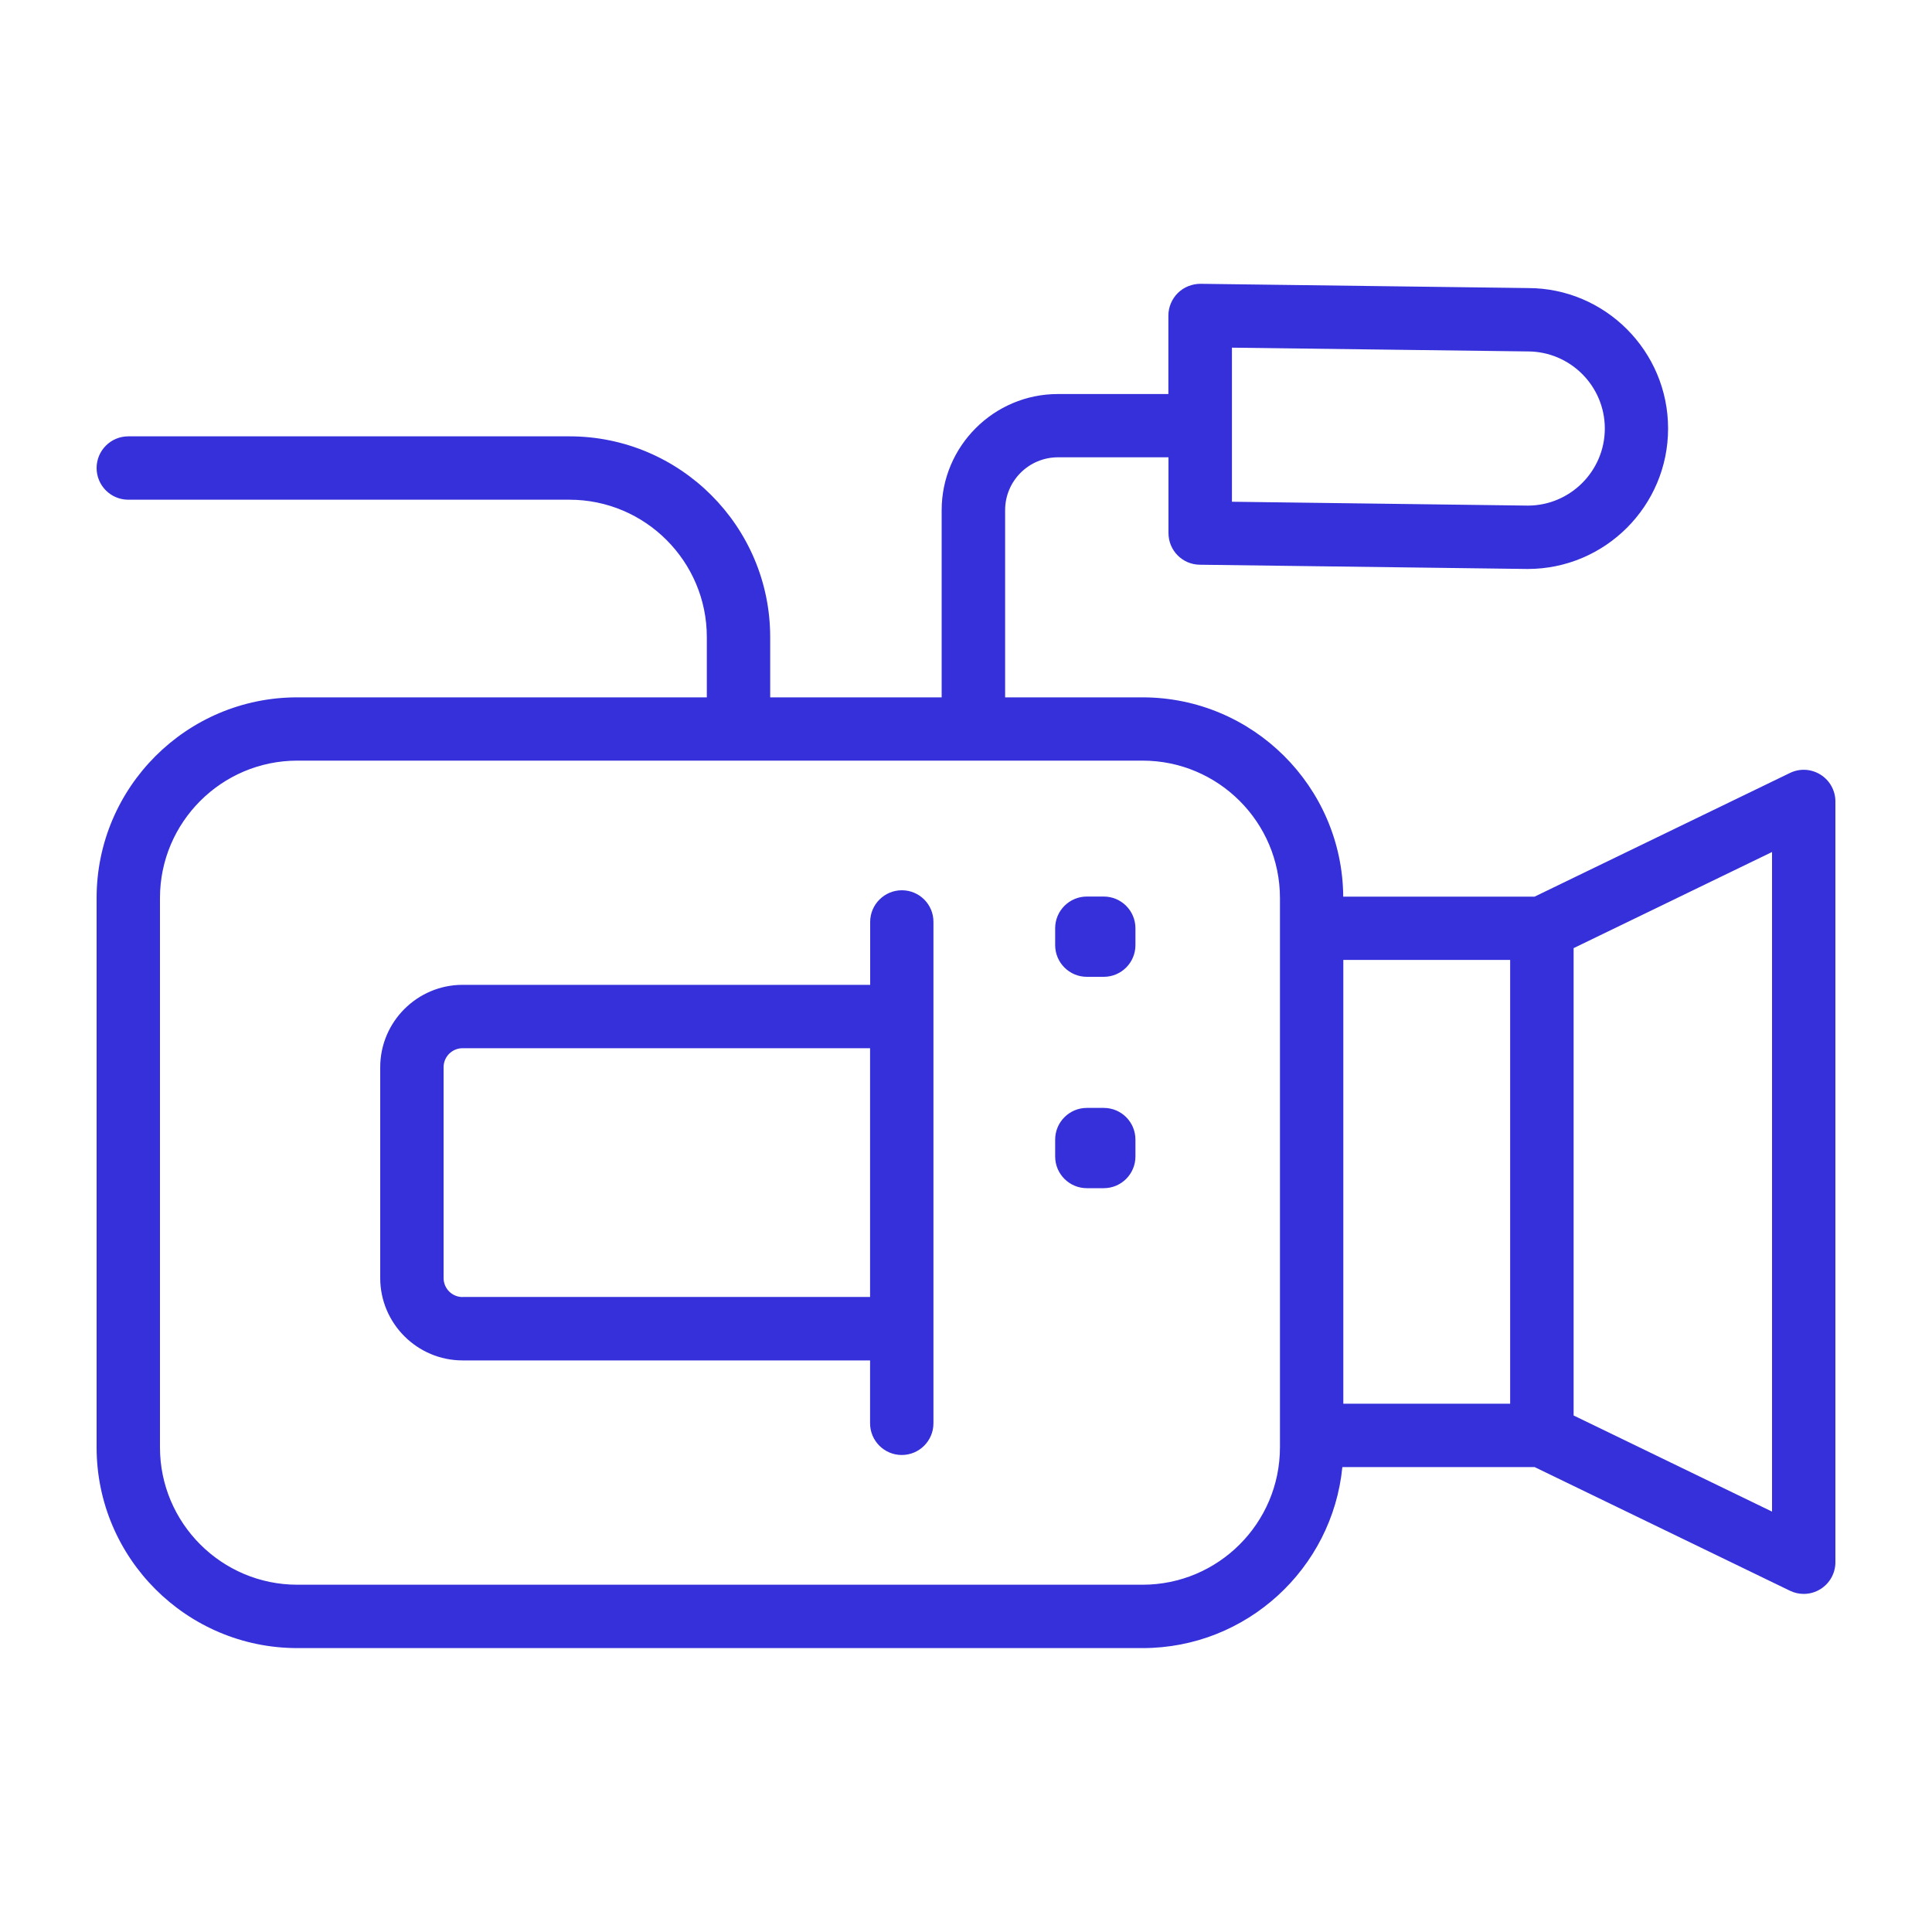
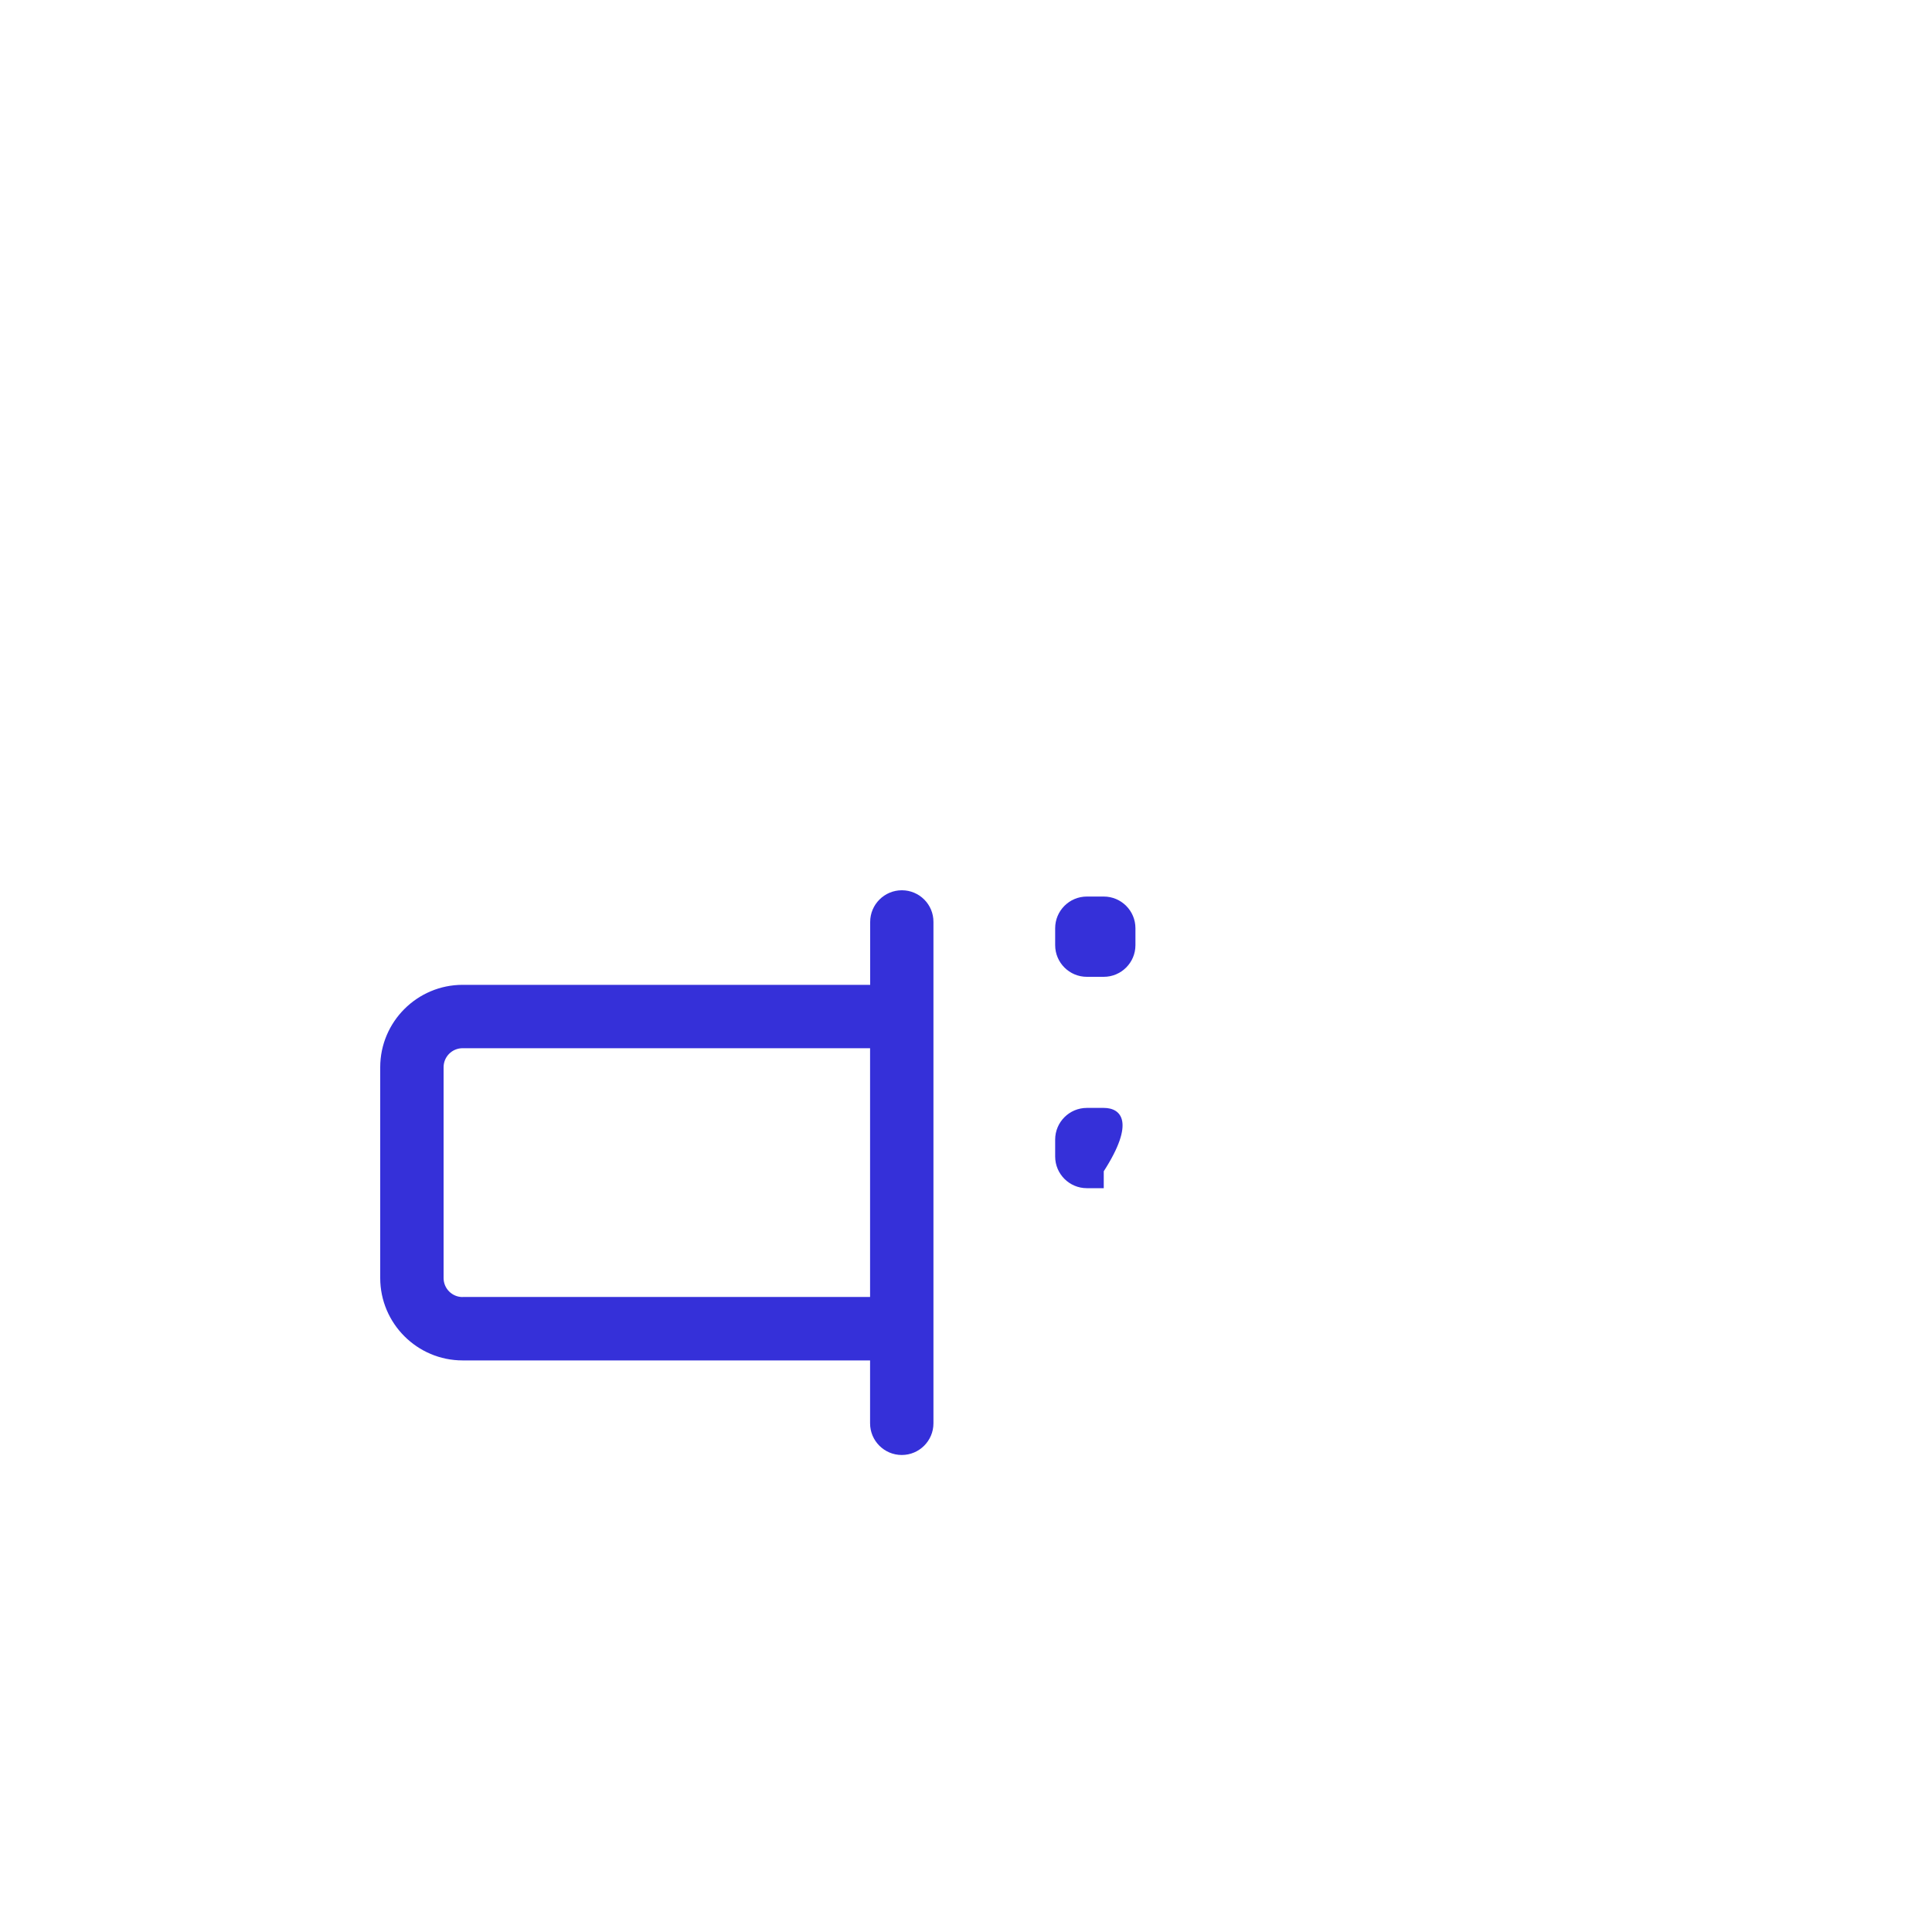
<svg xmlns="http://www.w3.org/2000/svg" version="1.1" id="Lag_1" x="0px" y="0px" viewBox="0 0 200 200" style="enable-background:new 0 0 200 200;" xml:space="preserve">
  <style type="text/css">
	.st0{fill:#04D9B2;}
	.st1{fill:#3530D9;}
</style>
  <rect x="-126" y="-94" class="st0" width="14" height="14" />
  <rect x="-126" y="-74" class="st1" width="14" height="14" />
  <g>
    <path class="st1" d="M93.36,92.16c-1.81,0-3.28,1.47-3.28,3.28v6.51H47.89c-4.7,0-8.53,3.83-8.53,8.53v21.82   c0,4.7,3.83,8.53,8.53,8.53h42.18v6.51c0,1.81,1.47,3.28,3.28,3.28s3.28-1.47,3.28-3.28v-51.9C96.64,93.63,95.17,92.16,93.36,92.16   z M47.89,134.27c-1.09,0-1.97-0.88-1.97-1.97v-21.82c0-1.09,0.88-1.97,1.97-1.97h42.18v25.75H47.89z" />
-     <path class="st1" d="M188.46,80.19c-0.96-0.6-2.16-0.67-3.17-0.17l-26.43,12.8h-19.81c-0.08-11.39-9.37-20.63-20.78-20.63h-14.22   V52.81c0-3.02,2.45-5.47,5.47-5.47h11.44v7.84c0,1.8,1.44,3.26,3.24,3.28l33.9,0.44c0.01,0,0.03,0,0.04,0   c8.02,0,14.54-6.52,14.54-14.54s-6.52-14.54-14.5-14.54l-33.9-0.44c-0.87,0-1.72,0.33-2.35,0.95c-0.62,0.62-0.98,1.46-0.98,2.34   v8.12h-11.44c-6.63,0-12.03,5.4-12.03,12.03v19.37H79.73v-6.24c0-11.46-9.32-20.78-20.78-20.78H13.28c-1.81,0-3.28,1.47-3.28,3.28   s1.47,3.28,3.28,3.28h45.67c7.84,0,14.22,6.38,14.22,14.22v6.24H30.78C19.32,72.18,10,81.5,10,92.96v56.87   c0,11.46,9.32,20.78,20.78,20.78h87.5c10.77,0,19.65-8.24,20.68-18.74h19.9l26.43,12.8c0.45,0.22,0.94,0.33,1.43,0.33   c0.61,0,1.21-0.17,1.74-0.5c0.96-0.6,1.54-1.65,1.54-2.78V82.97C190,81.84,189.42,80.79,188.46,80.19z M127.53,35.99l30.62,0.39   c4.4,0,7.98,3.58,7.98,7.98c0,4.39-3.57,7.97-7.96,7.98l-30.64-0.4V35.99z M132.5,149.83c0,7.84-6.38,14.22-14.22,14.22h-87.5   c-7.84,0-14.22-6.38-14.22-14.22V92.96c0-7.84,6.38-14.22,14.22-14.22h87.5c7.84,0,14.22,6.38,14.22,14.22v3.13v52.5V149.83z    M139.06,99.37h17.27v45.94h-17.27V99.37z M183.44,156.48l-20.54-9.95V98.15l20.54-9.95V156.48z" />
    <path class="st1" d="M114.26,92.81h-1.75c-1.81,0-3.28,1.47-3.28,3.28v1.75c0,1.81,1.47,3.28,3.28,3.28h1.75   c1.81,0,3.28-1.47,3.28-3.28v-1.75C117.54,94.28,116.07,92.81,114.26,92.81z" />
-     <path class="st1" d="M114.26,114.69h-1.75c-1.81,0-3.28,1.47-3.28,3.28v1.75c0,1.81,1.47,3.28,3.28,3.28h1.75   c1.81,0,3.28-1.47,3.28-3.28v-1.75C117.54,116.15,116.07,114.69,114.26,114.69z" />
+     <path class="st1" d="M114.26,114.69h-1.75c-1.81,0-3.28,1.47-3.28,3.28v1.75c0,1.81,1.47,3.28,3.28,3.28h1.75   v-1.75C117.54,116.15,116.07,114.69,114.26,114.69z" />
  </g>
</svg>